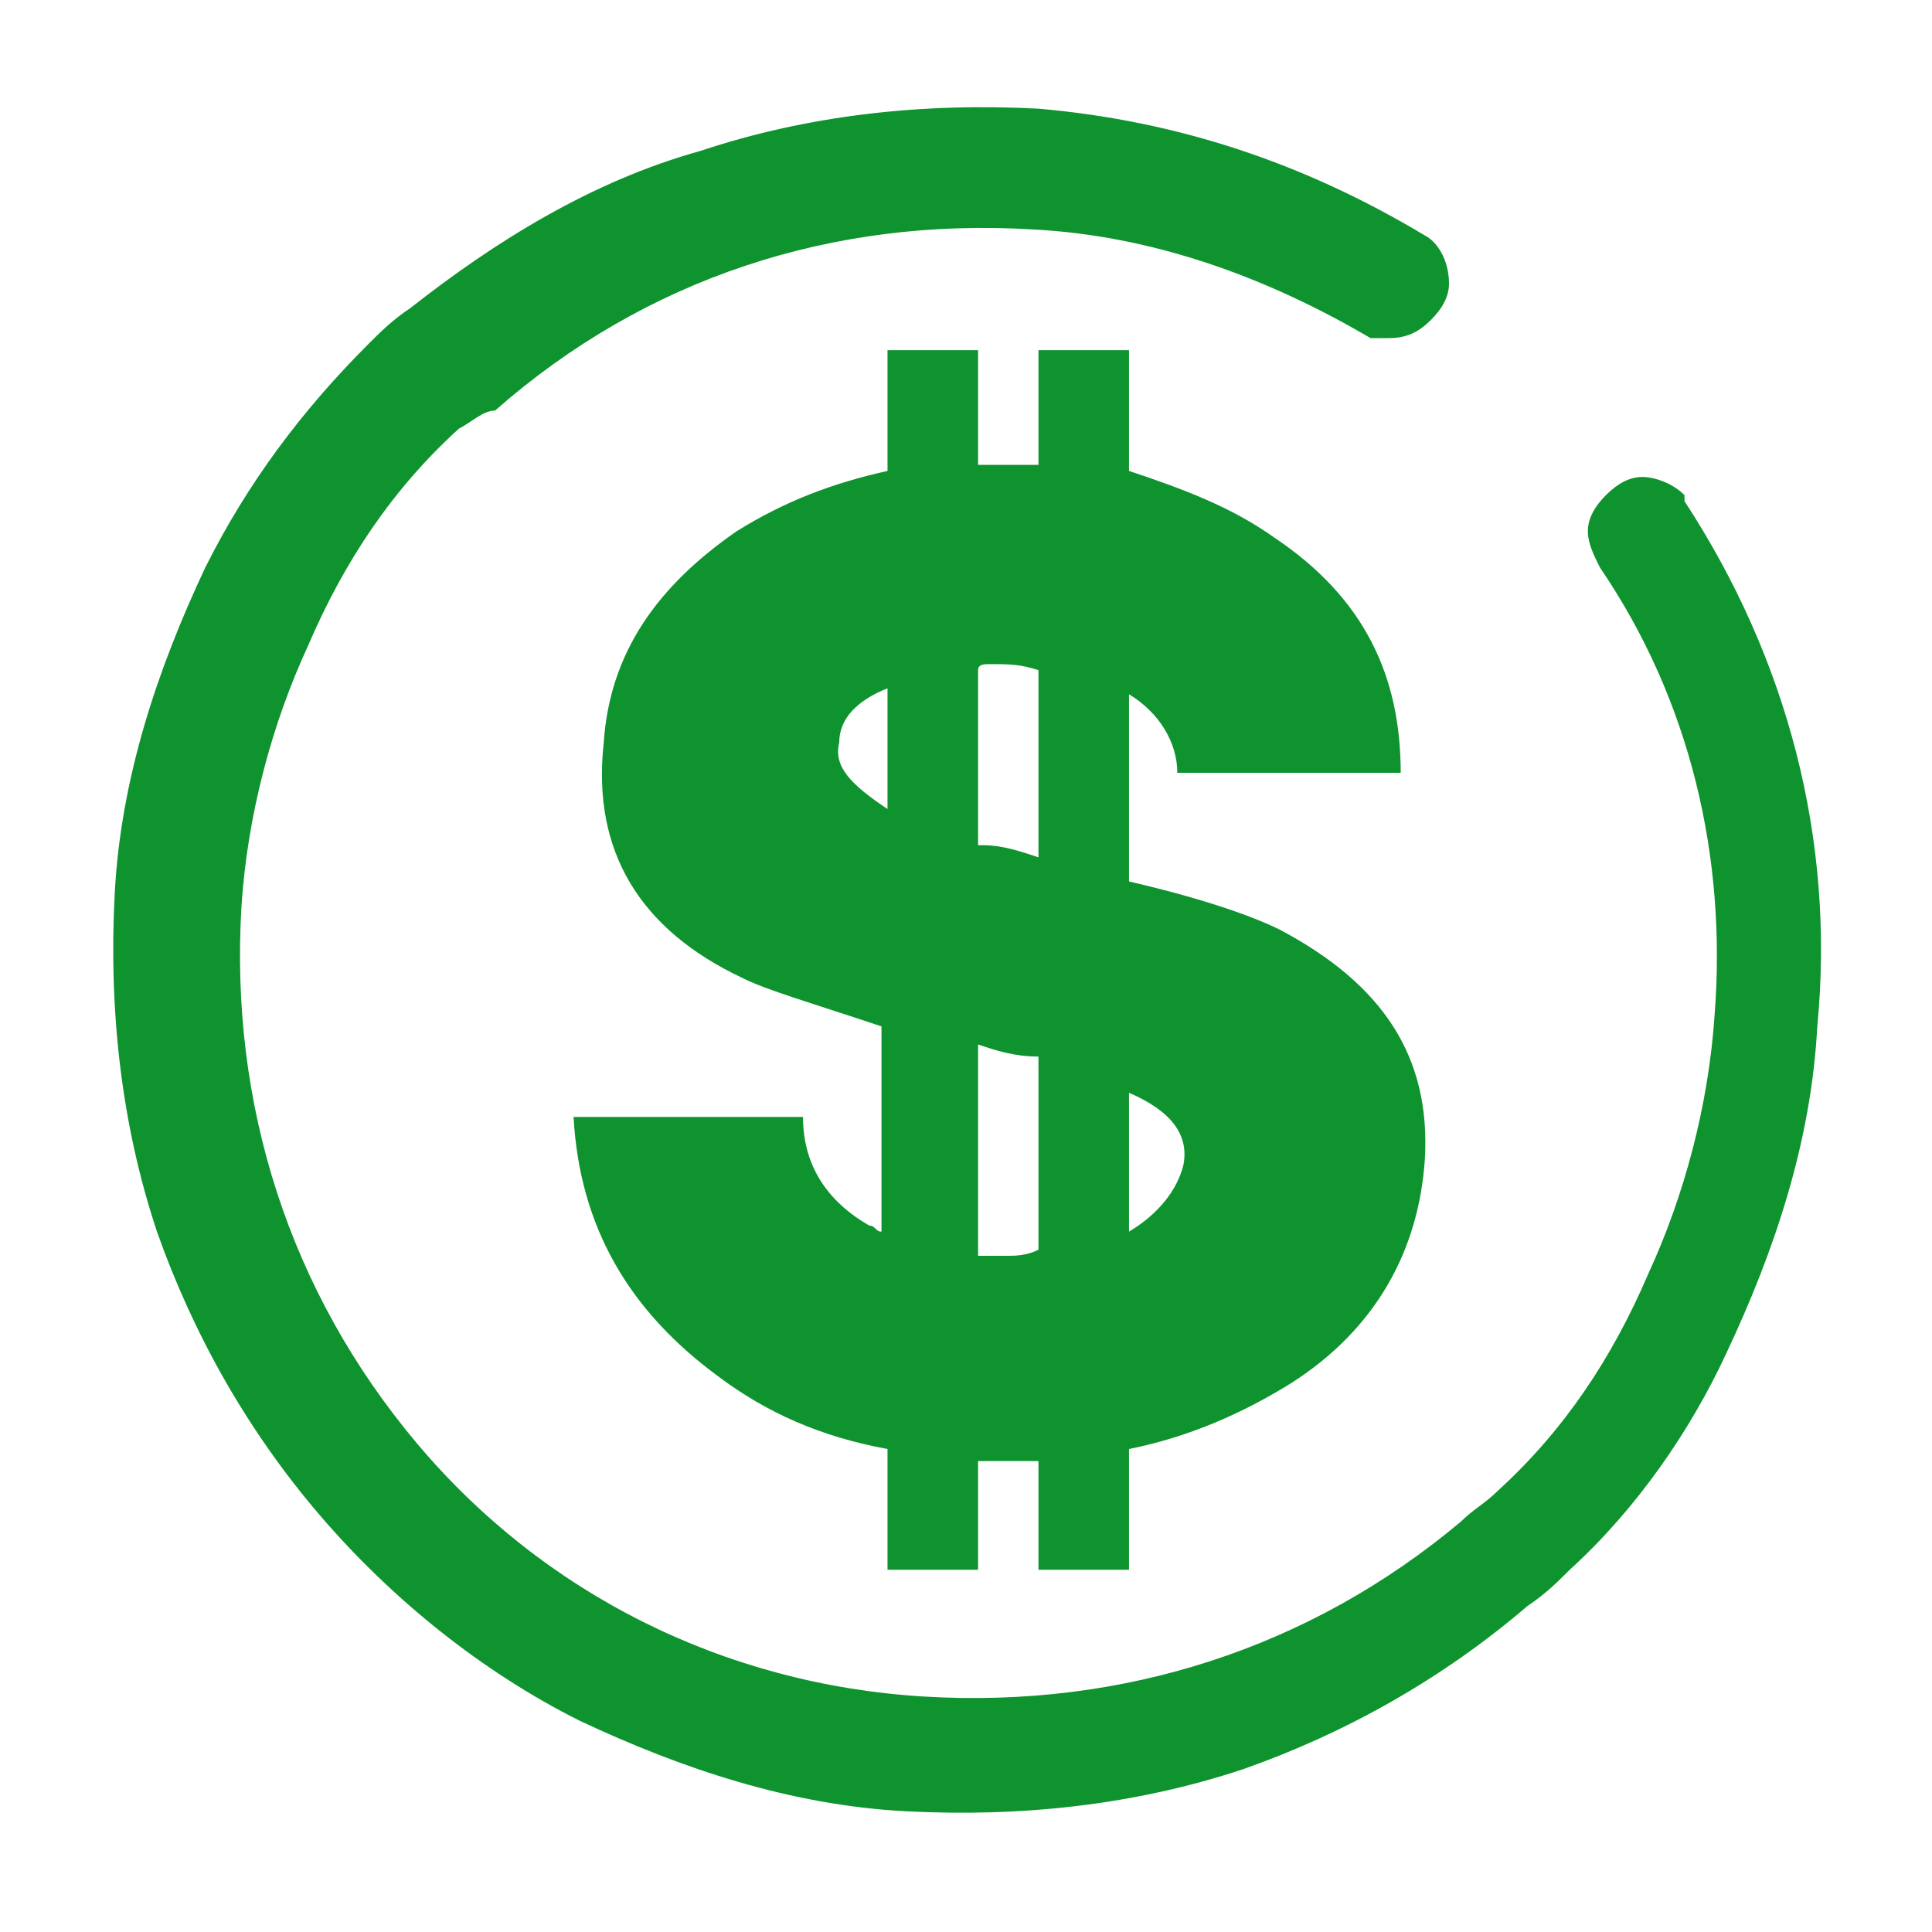
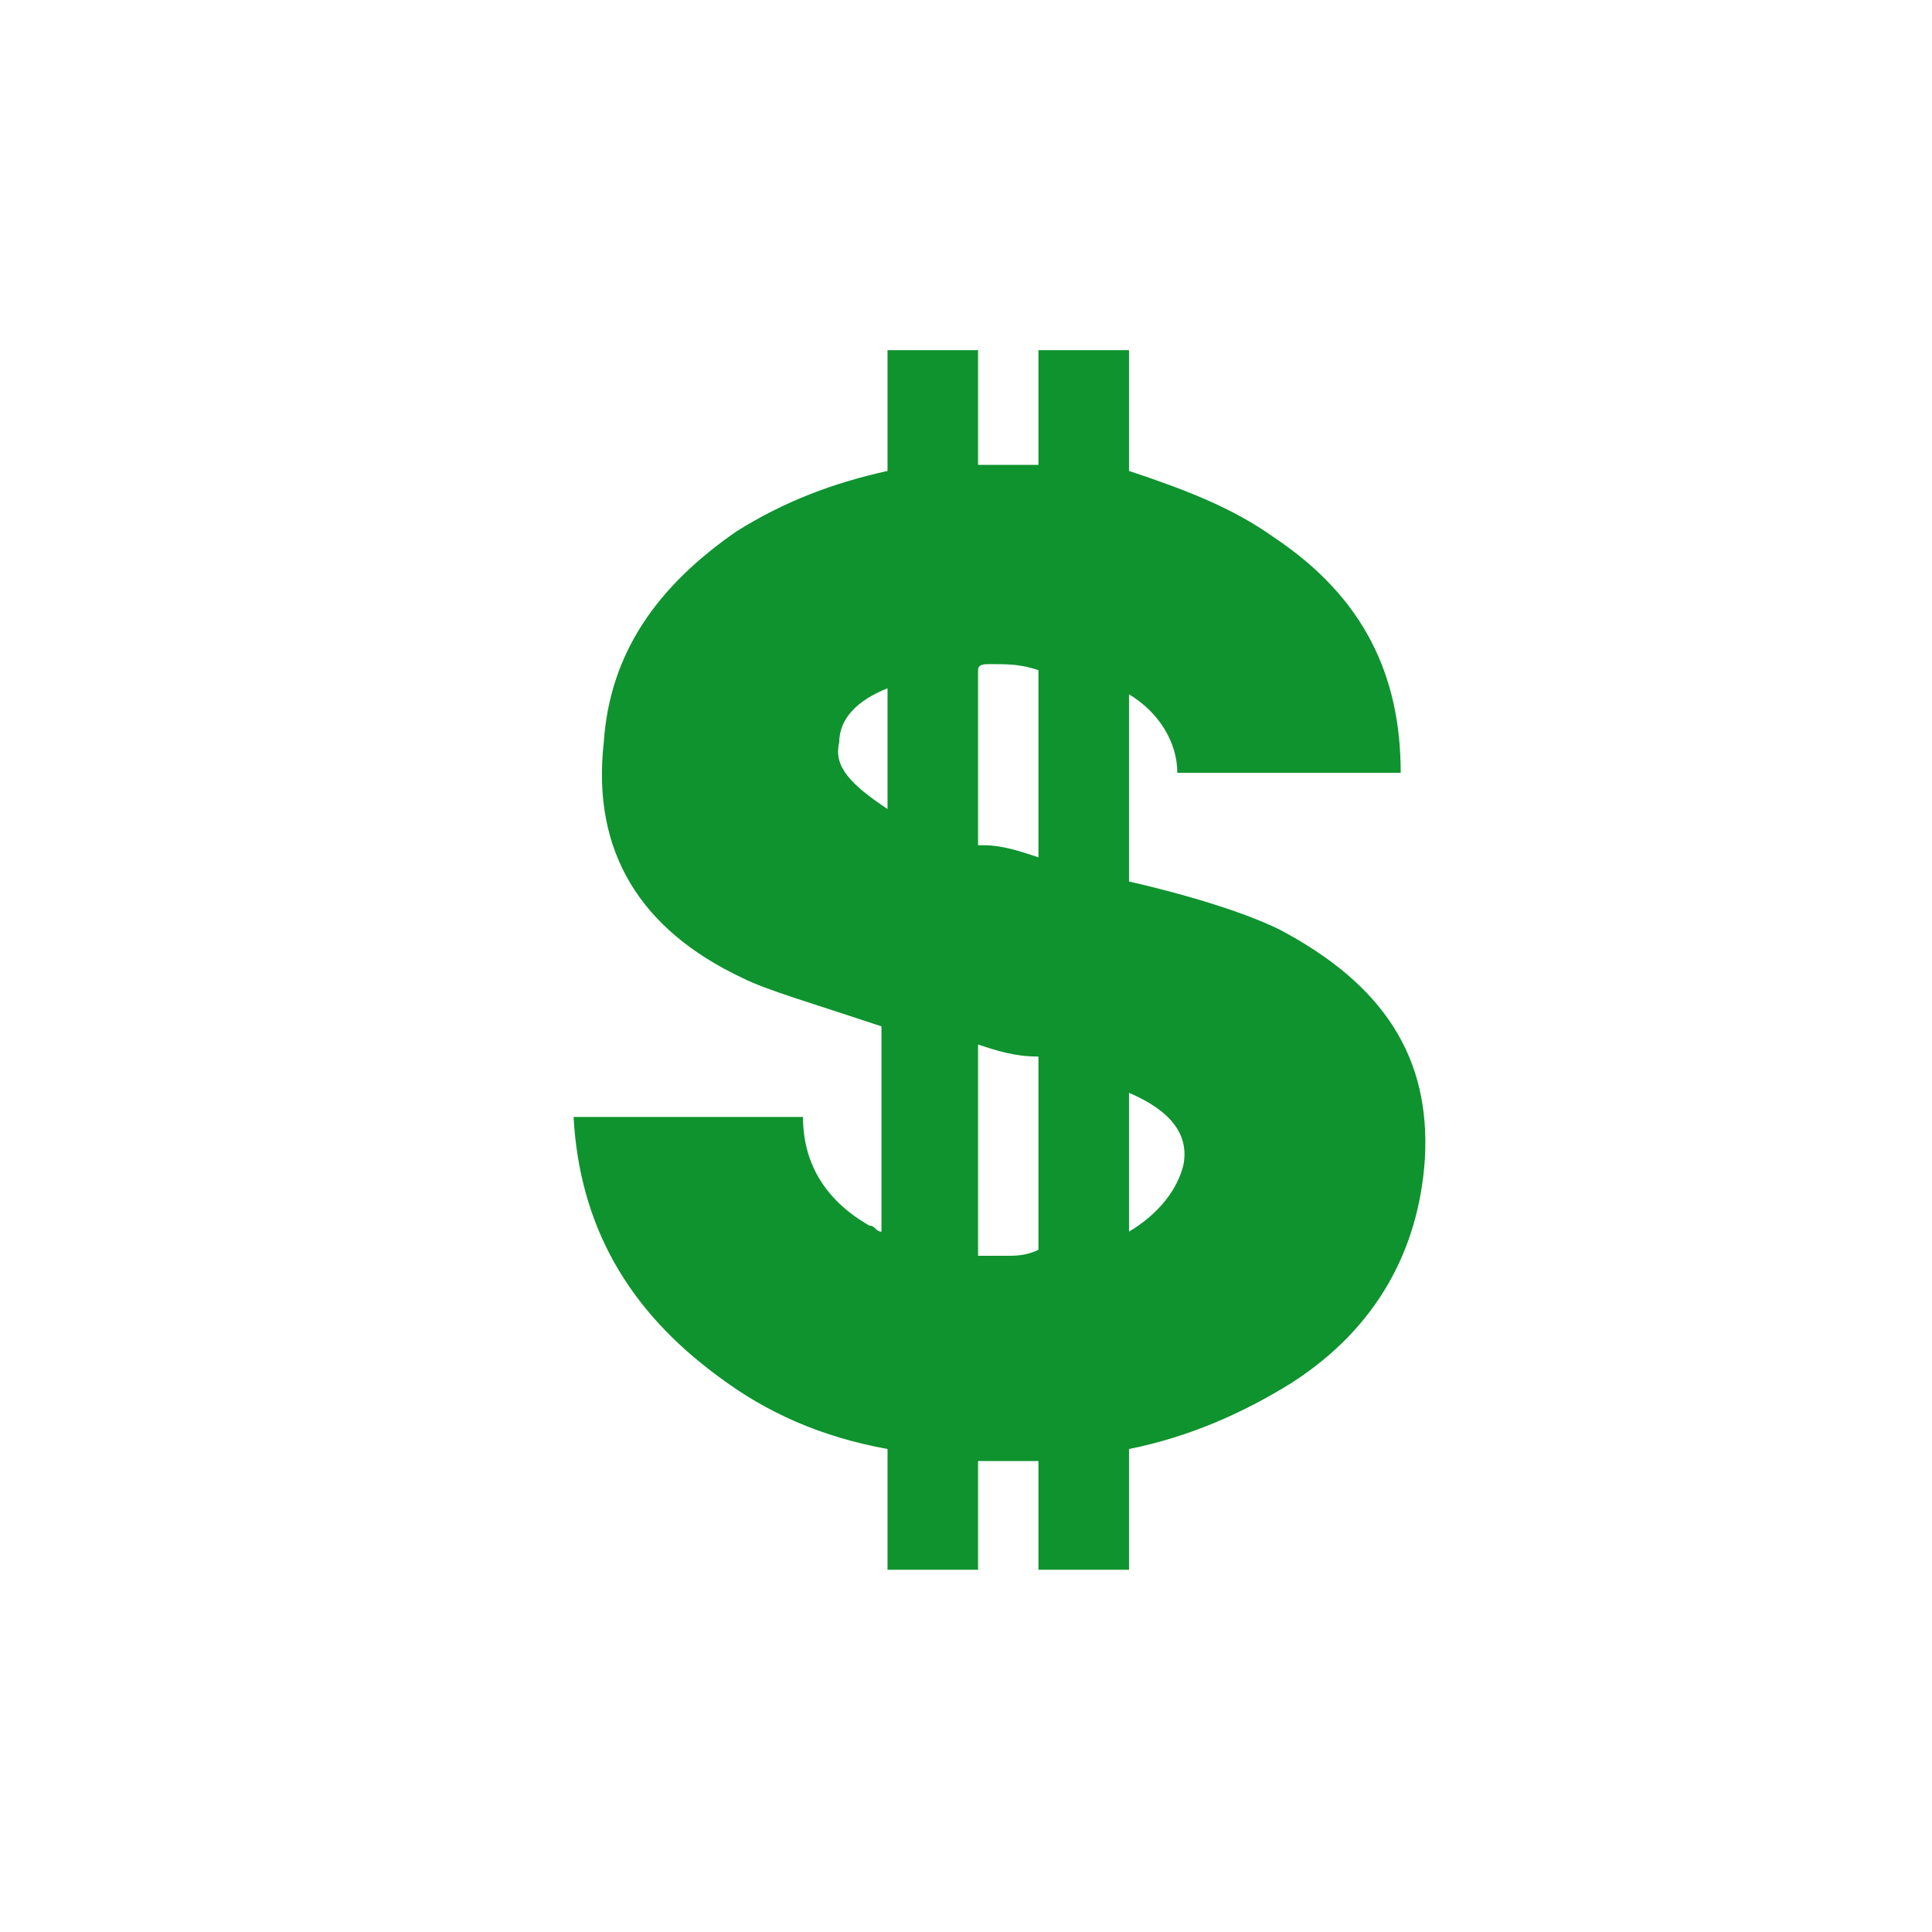
<svg xmlns="http://www.w3.org/2000/svg" t="1729657107982" class="icon" viewBox="0 0 1024 1024" version="1.1" p-id="11985" width="200" height="200">
-   <path d="M832 832c-6.4 6.4-12.8 12.8-22.4 19.2-44.8 38.4-96 67.2-150.4 86.4-57.6 19.2-118.4 25.6-179.2 22.4-60.8-3.2-118.4-22.4-172.8-48-51.2-25.6-99.2-64-137.6-108.8s-67.2-96-86.4-150.4c-19.2-57.6-25.6-118.4-22.4-179.2 3.2-60.8 22.4-118.4 48-172.8C131.2 256 160 217.6 195.2 182.4c6.4-6.4 12.8-12.8 22.4-19.2C262.4 128 313.6 96 371.2 80c57.6-19.2 118.4-25.6 179.2-22.4 73.6 6.4 140.8 28.8 204.8 67.2 6.4 3.2 12.8 12.8 12.8 25.6 0 6.4-3.2 12.8-9.6 19.2-6.4 6.4-12.8 9.6-22.4 9.6H726.4c-54.4-32-115.2-54.4-179.2-57.6-105.6-6.4-204.8 25.6-284.8 96-6.4 0-12.8 6.4-19.2 9.6-35.2 32-60.8 70.4-80 115.2-19.2 41.6-32 89.6-35.2 137.6-6.4 105.6 25.6 204.8 92.8 284.8s163.2 128 268.8 134.4c105.6 6.4 204.8-25.6 284.8-92.8 6.4-6.4 12.8-9.6 19.2-16 35.2-32 60.8-70.4 80-115.2 19.2-41.6 32-89.6 35.2-137.6 6.4-83.2-12.8-166.4-60.8-236.8-3.2-6.4-6.4-12.8-6.4-19.2 0-6.4 3.2-12.8 9.6-19.2 6.4-6.4 12.8-9.6 19.2-9.6s16 3.2 22.4 9.6v3.2c54.4 83.2 80 179.2 70.4 278.4-3.2 60.8-22.4 118.4-48 172.8C896 758.4 867.2 800 832 832z" p-id="11986" fill="#0e932e" />
  <path d="M678.4 492.8c-12.8-6.4-38.4-16-80-25.6v-99.2c16 9.6 25.6 25.6 25.6 41.6h118.4c0-51.2-19.2-92.8-67.2-124.8-22.4-16-48-25.6-76.8-35.2v-64h-48v60.8h-32V185.6h-48v64c-28.8 6.4-54.4 16-80 32-41.6 28.8-67.2 64-70.4 112-6.4 57.6 19.2 99.2 73.6 124.8 12.8 6.4 35.2 12.8 73.6 25.6v108.8c-3.2 0-3.2-3.2-6.4-3.2-22.4-12.8-35.2-32-35.2-57.6H304c3.2 57.6 28.8 102.4 76.8 137.6 25.6 19.2 54.4 32 89.6 38.4v64h48v-57.6h32V832h48v-64c32-6.4 60.8-19.2 86.4-35.2 44.8-28.8 67.2-70.4 70.4-118.4 3.2-54.4-22.4-92.8-76.8-121.6zM524.8 352c9.6 0 16 0 25.6 3.2v99.2c-9.6-3.2-19.2-6.4-28.8-6.4h-3.2v-92.8c0-3.2 3.2-3.2 6.4-3.2z m-80 41.6c0-12.8 9.6-22.4 25.6-28.8v64c-19.2-12.8-28.8-22.4-25.6-35.2z m89.6 272h-16v-112c9.6 3.2 19.2 6.4 32 6.4v102.4c-6.4 3.2-12.8 3.2-16 3.2z m92.8-48c-3.2 12.8-12.8 25.6-28.8 35.2v-73.6c22.4 9.6 32 22.4 28.8 38.4z" p-id="11987" fill="#0e932e" />
</svg>